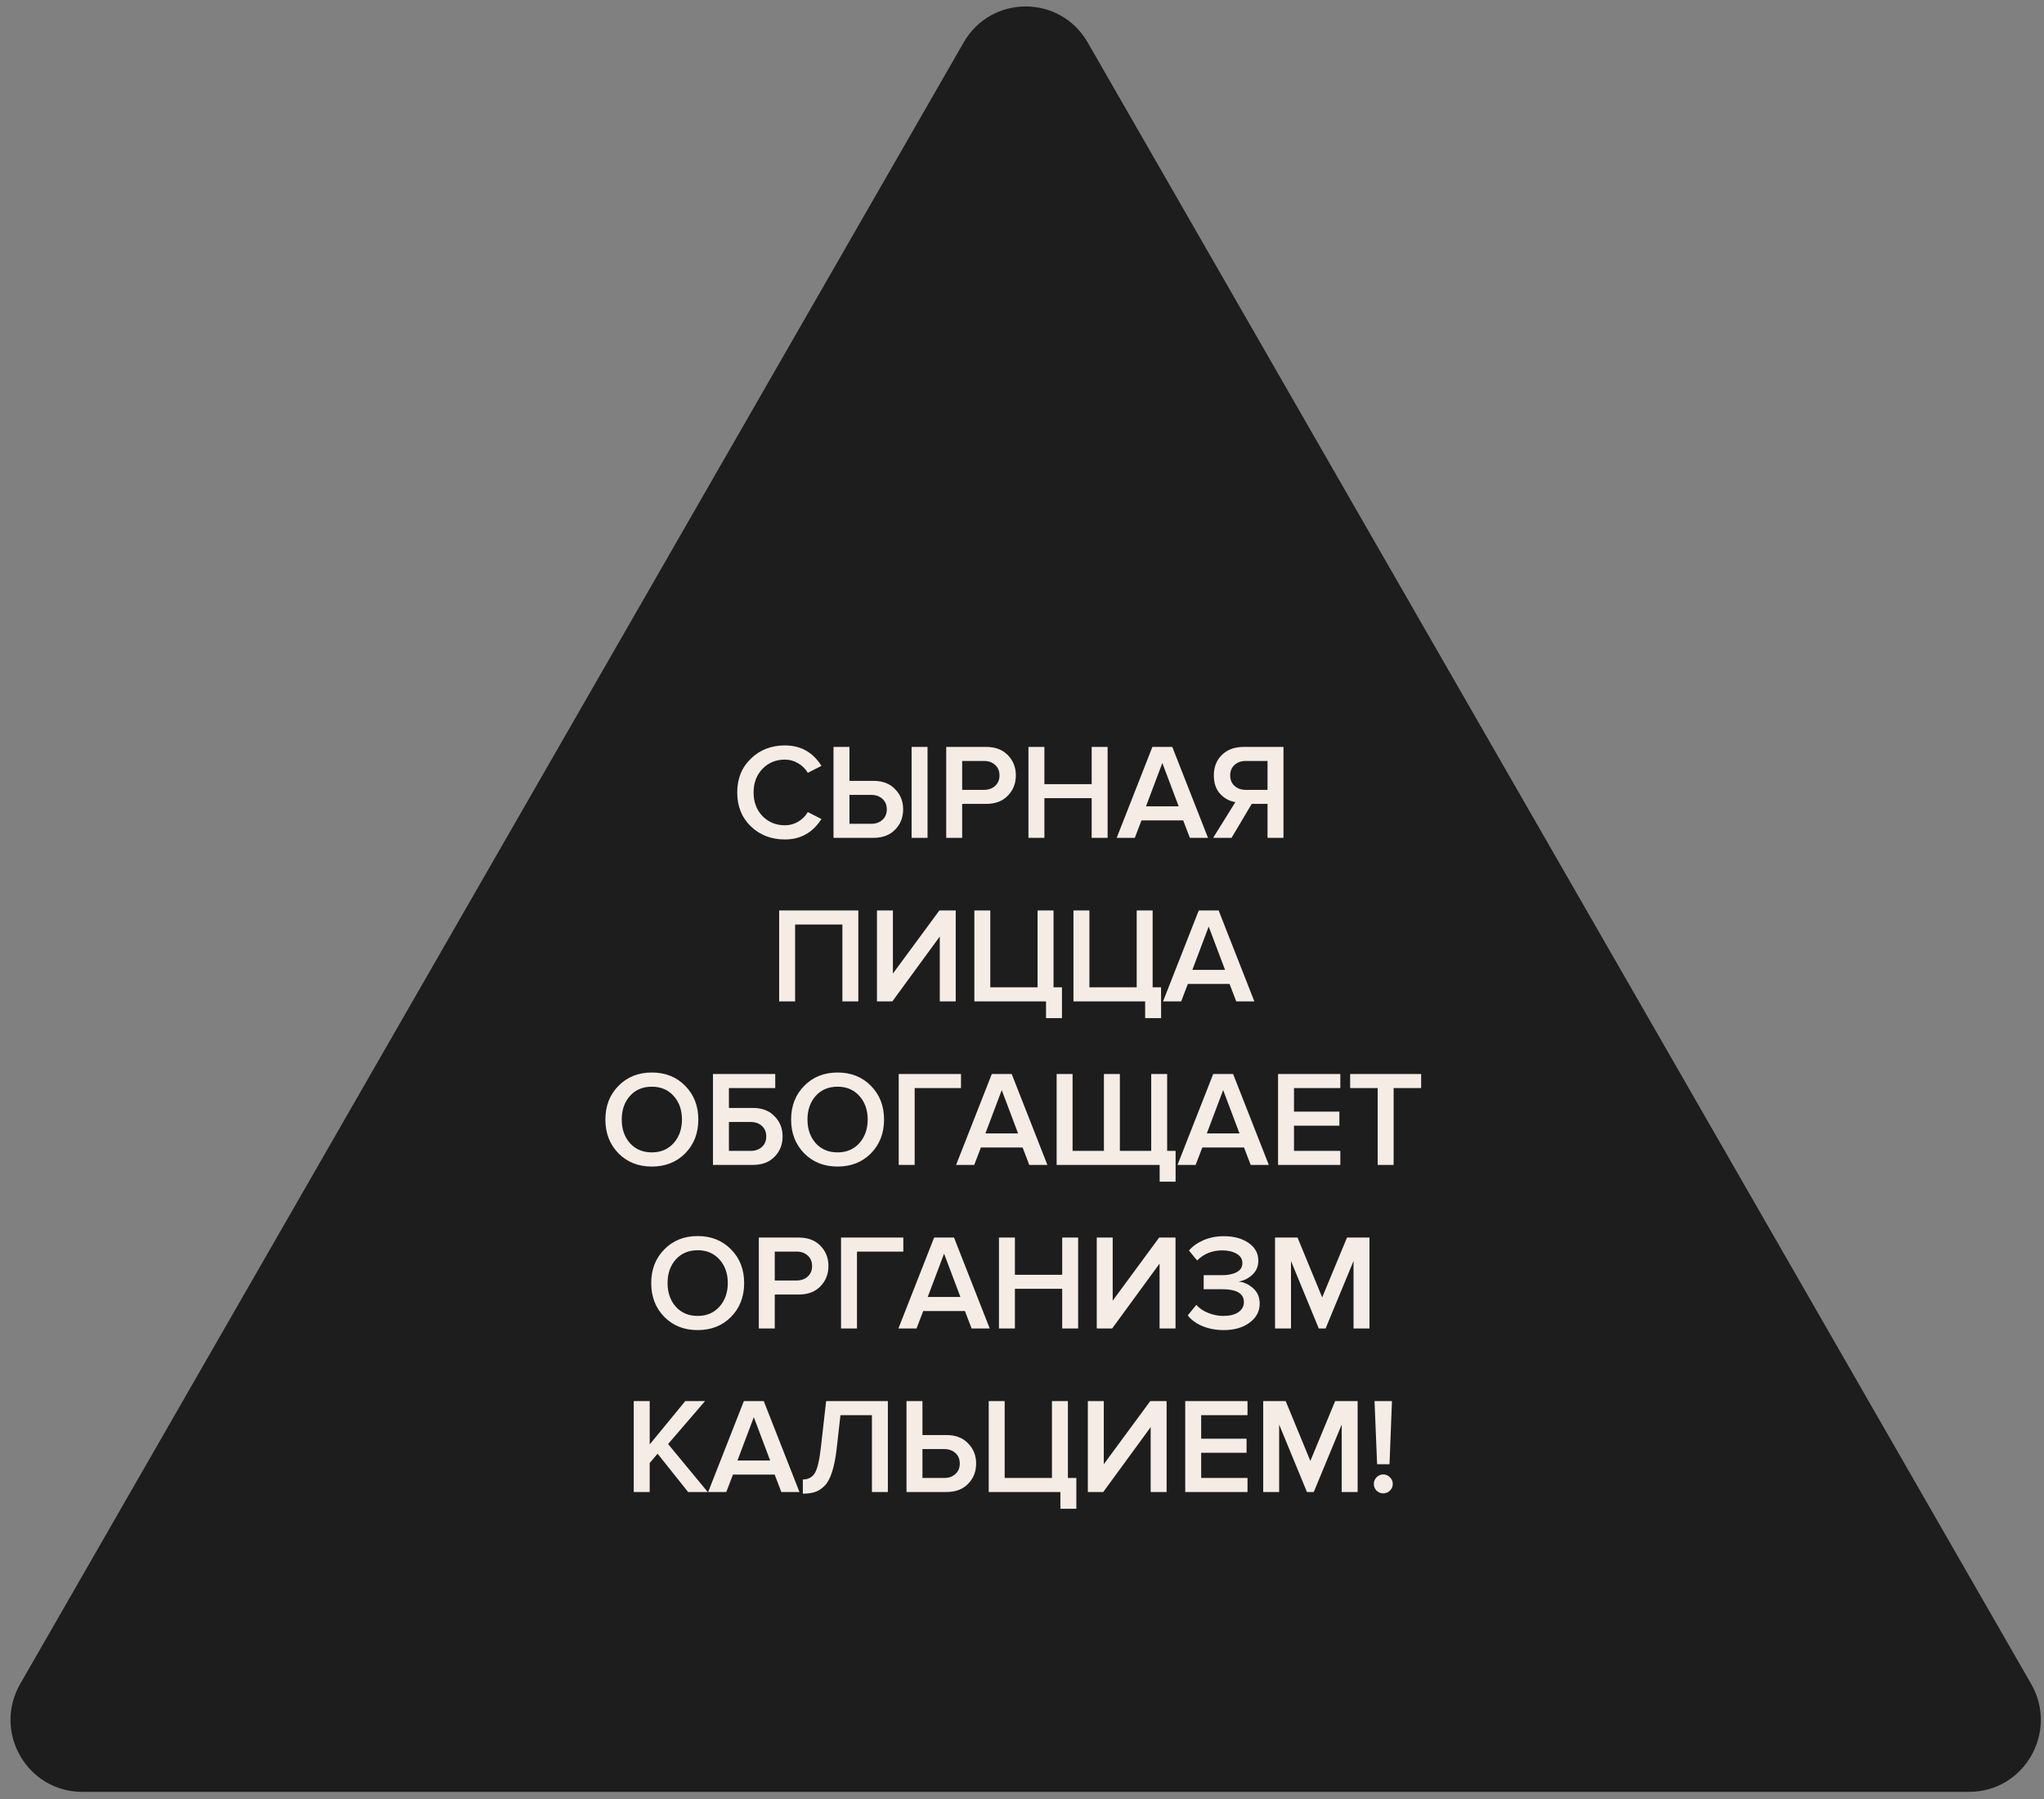
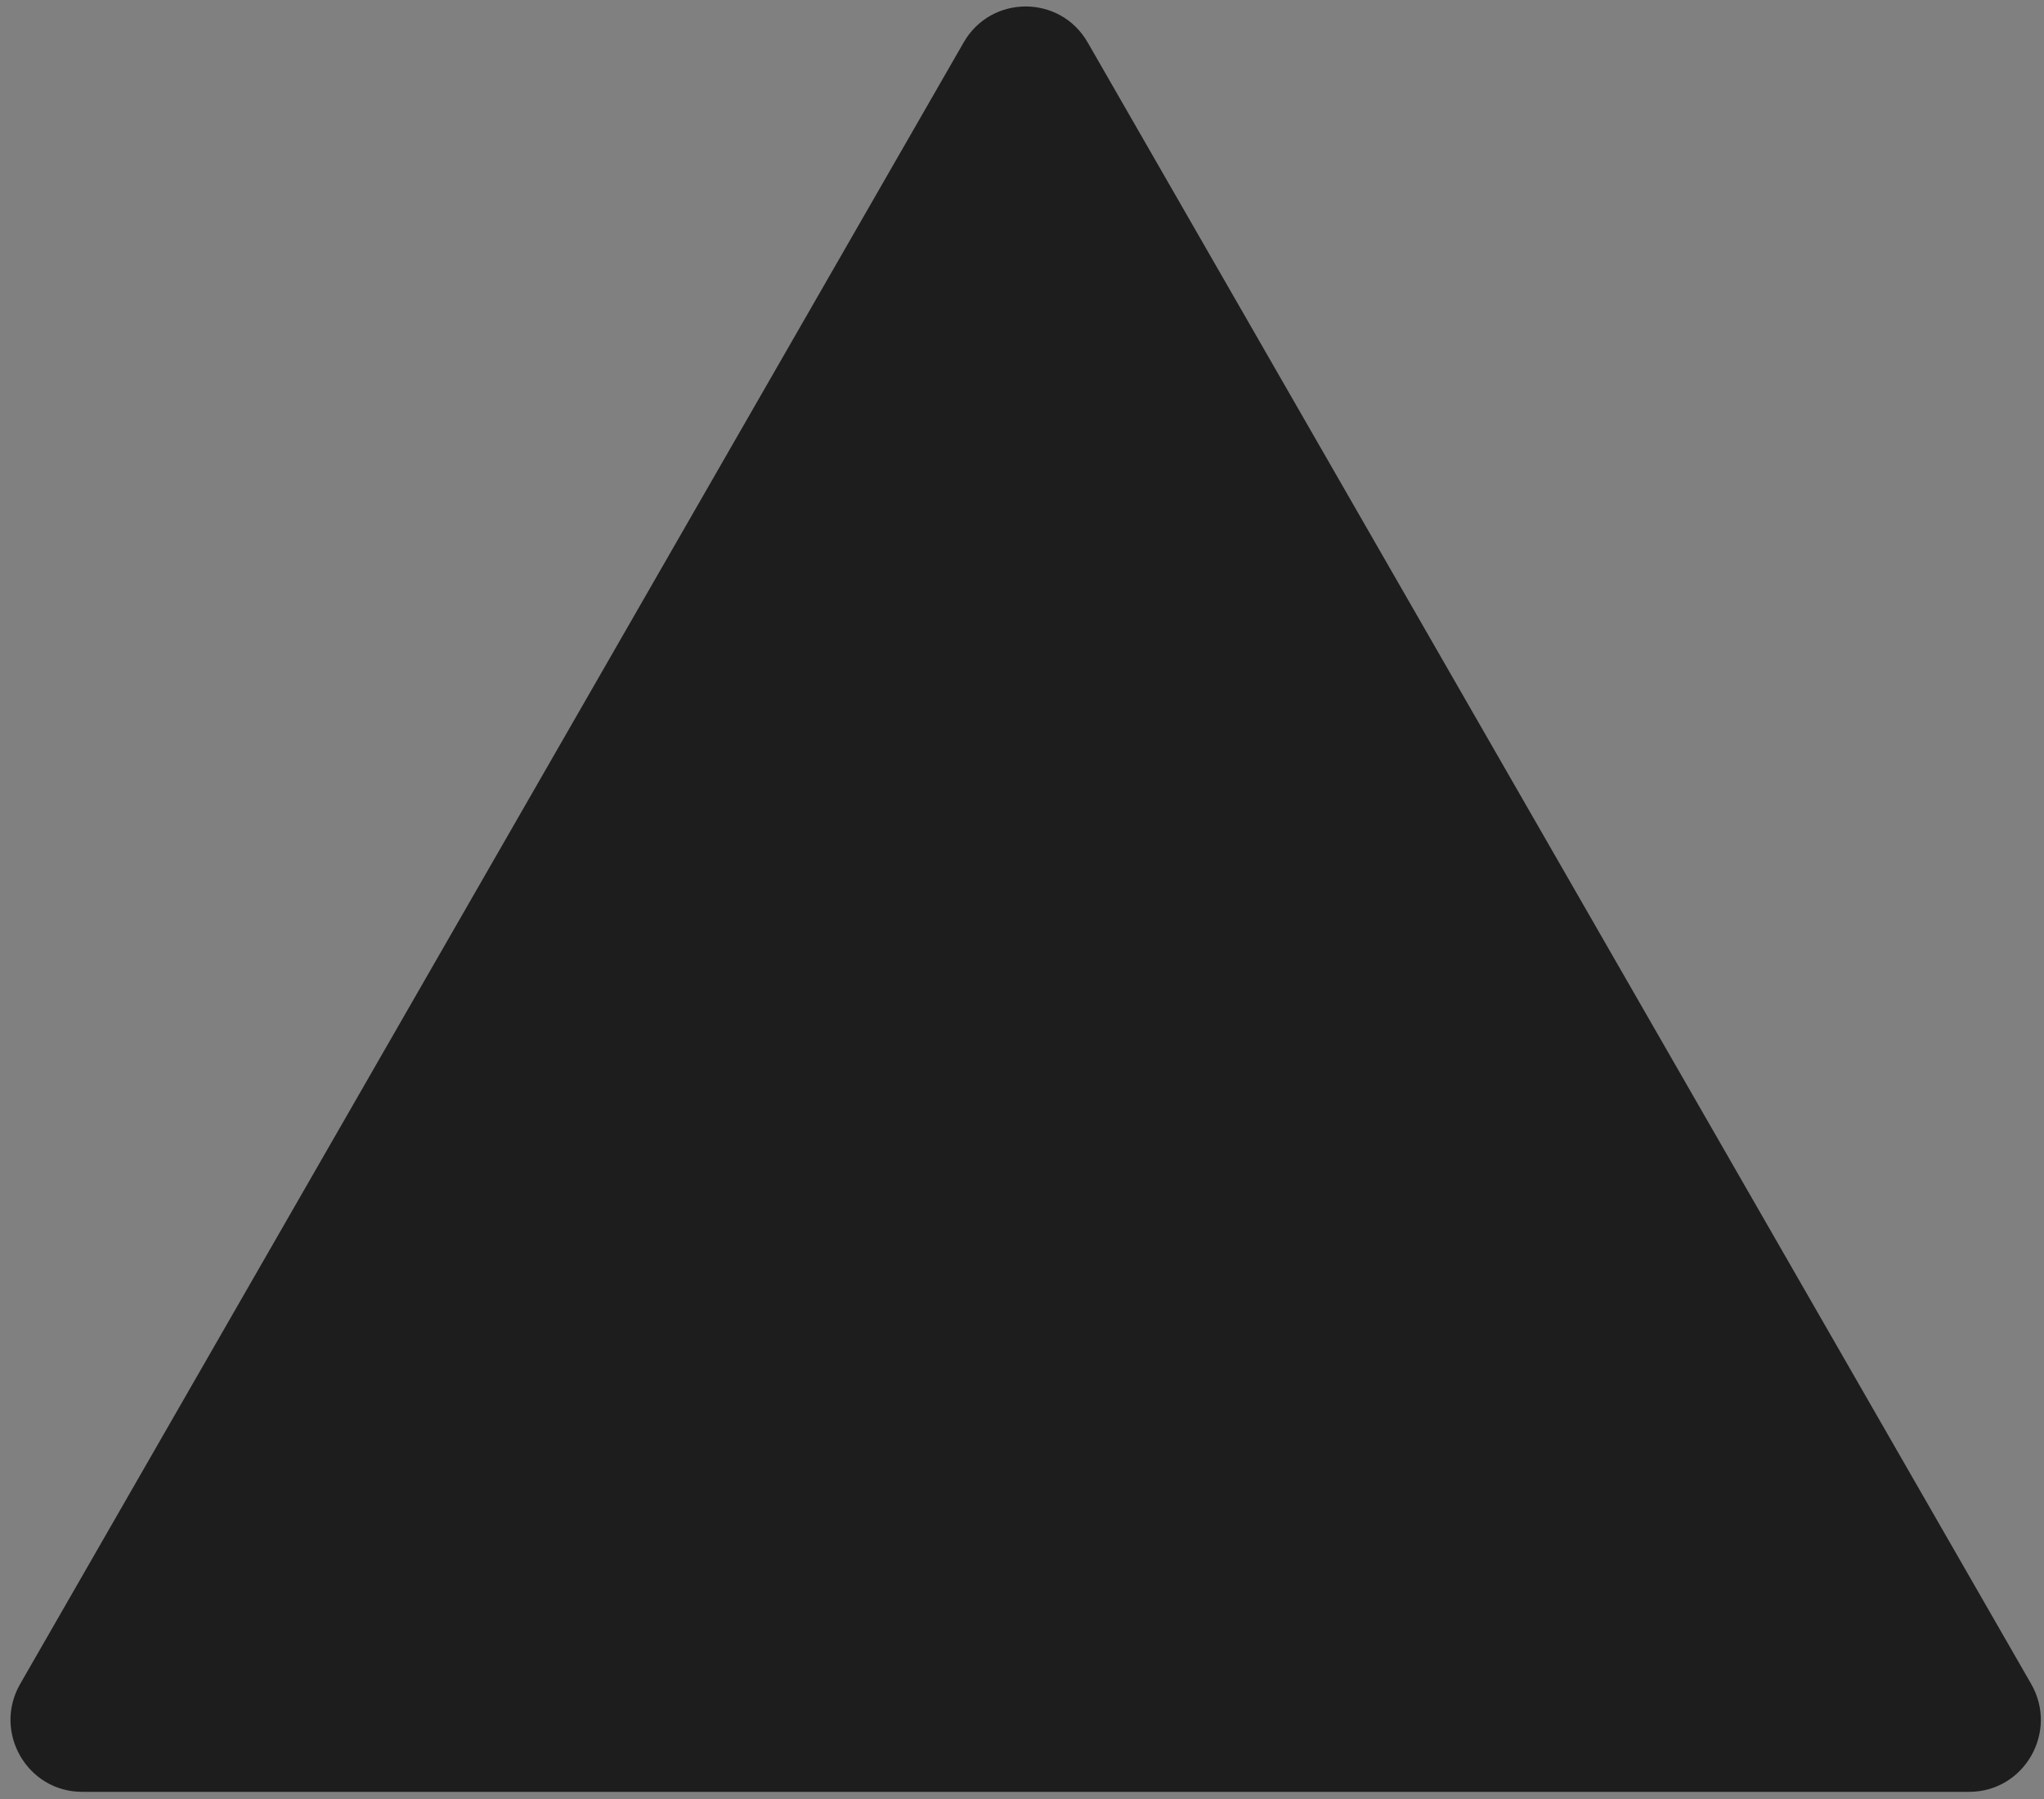
<svg xmlns="http://www.w3.org/2000/svg" width="150" height="132" viewBox="0 0 150 132" fill="none">
  <rect x="0" y="0" width="150" height="132" fill="#808080" stroke="none" />
  <path d="M70.719 3.113C72.741 -0.405 77.798 -0.405 79.82 3.113L149.058 123.558C151.08 127.077 148.552 131.475 144.507 131.475H6.032C1.987 131.475 -0.541 127.077 1.481 123.558L70.719 3.113Z" fill="#1D1D1D" />
-   <path d="M57.602 61.595C56.602 61.595 55.769 61.275 55.102 60.635C54.435 59.988 54.102 59.158 54.102 58.145C54.102 57.131 54.435 56.305 55.102 55.665C55.769 55.018 56.602 54.695 57.602 54.695C58.762 54.695 59.655 55.195 60.282 56.195L59.282 56.705C59.115 56.418 58.879 56.185 58.572 56.005C58.272 55.825 57.949 55.735 57.602 55.735C56.942 55.735 56.392 55.961 55.952 56.415C55.519 56.868 55.302 57.445 55.302 58.145C55.302 58.845 55.519 59.421 55.952 59.875C56.392 60.328 56.942 60.555 57.602 60.555C57.955 60.555 58.282 60.465 58.582 60.285C58.882 60.105 59.115 59.871 59.282 59.585L60.282 60.095C59.642 61.095 58.749 61.595 57.602 61.595ZM61.168 54.805H62.338V57.295H64.098C64.772 57.295 65.302 57.498 65.688 57.905C66.082 58.305 66.278 58.798 66.278 59.385C66.278 59.978 66.082 60.475 65.688 60.875C65.302 61.275 64.772 61.475 64.098 61.475H61.168V54.805ZM63.938 58.325H62.338V60.445H63.938C64.272 60.445 64.545 60.348 64.758 60.155C64.972 59.961 65.078 59.705 65.078 59.385C65.078 59.065 64.972 58.808 64.758 58.615C64.545 58.421 64.272 58.325 63.938 58.325ZM68.068 61.475H66.898V54.805H68.068V61.475ZM70.609 61.475H69.439V54.805H72.369C73.042 54.805 73.572 55.005 73.959 55.405C74.352 55.805 74.549 56.301 74.549 56.895C74.549 57.481 74.352 57.978 73.959 58.385C73.572 58.785 73.042 58.985 72.369 58.985H70.609V61.475ZM72.209 57.955C72.542 57.955 72.815 57.858 73.029 57.665C73.242 57.471 73.349 57.215 73.349 56.895C73.349 56.575 73.242 56.318 73.029 56.125C72.815 55.931 72.542 55.835 72.209 55.835H70.609V57.955H72.209ZM81.283 61.475H80.113V58.565H76.643V61.475H75.473V54.805H76.643V57.535H80.113V54.805H81.283V61.475ZM88.649 61.475H87.319L86.829 60.195H83.769L83.279 61.475H81.949L84.569 54.805H86.029L88.649 61.475ZM86.499 59.165L85.299 55.985L84.099 59.165H86.499ZM90.378 61.475H89.028L90.658 58.855C90.218 58.781 89.844 58.578 89.538 58.245C89.231 57.905 89.078 57.455 89.078 56.895C89.078 56.275 89.278 55.771 89.678 55.385C90.078 54.998 90.604 54.805 91.258 54.805H94.188V61.475H93.018V58.985H91.858L90.378 61.475ZM91.418 57.955L93.018 57.955V55.835H91.418C91.084 55.835 90.811 55.931 90.598 56.125C90.384 56.318 90.278 56.575 90.278 56.895C90.278 57.215 90.384 57.471 90.598 57.665C90.811 57.858 91.084 57.955 91.418 57.955ZM62.989 73.475H61.819V67.835H58.349V73.475H57.179V66.805H62.989V73.475ZM65.486 73.475H64.356V66.805H65.526V71.435L68.936 66.805H70.136V73.475H68.966V68.715L65.486 73.475ZM76.763 74.705V73.475H71.503V66.805H72.673V72.445H76.143V66.805H77.313V72.445H77.933V74.705H76.763ZM84.037 74.705V73.475H78.777V66.805H79.947V72.445H83.417V66.805H84.587V72.445H85.207V74.705H84.037ZM92.051 73.475H90.721L90.231 72.195H87.171L86.681 73.475H85.351L87.971 66.805H89.431L92.051 73.475ZM89.901 71.165L88.701 67.985L87.501 71.165H89.901ZM50.286 84.625C49.646 85.271 48.829 85.595 47.836 85.595C46.843 85.595 46.026 85.271 45.386 84.625C44.746 83.971 44.426 83.145 44.426 82.145C44.426 81.145 44.746 80.321 45.386 79.675C46.026 79.021 46.843 78.695 47.836 78.695C48.829 78.695 49.646 79.021 50.286 79.675C50.926 80.321 51.246 81.145 51.246 82.145C51.246 83.145 50.926 83.971 50.286 84.625ZM47.836 84.555C48.496 84.555 49.029 84.328 49.436 83.875C49.843 83.415 50.046 82.838 50.046 82.145C50.046 81.445 49.843 80.868 49.436 80.415C49.029 79.961 48.496 79.735 47.836 79.735C47.169 79.735 46.633 79.961 46.226 80.415C45.826 80.868 45.626 81.445 45.626 82.145C45.626 82.845 45.826 83.421 46.226 83.875C46.633 84.328 47.169 84.555 47.836 84.555ZM52.322 78.805H56.892V79.835H53.492V81.295H55.252C55.926 81.295 56.456 81.498 56.843 81.905C57.236 82.305 57.432 82.798 57.432 83.385C57.432 83.978 57.236 84.475 56.843 84.875C56.456 85.275 55.926 85.475 55.252 85.475H52.322V78.805ZM55.093 82.325H53.492V84.445H55.093C55.426 84.445 55.699 84.348 55.913 84.155C56.126 83.961 56.233 83.705 56.233 83.385C56.233 83.065 56.126 82.808 55.913 82.615C55.699 82.421 55.426 82.325 55.093 82.325ZM63.916 84.625C63.276 85.271 62.46 85.595 61.467 85.595C60.473 85.595 59.657 85.271 59.017 84.625C58.377 83.971 58.056 83.145 58.056 82.145C58.056 81.145 58.377 80.321 59.017 79.675C59.657 79.021 60.473 78.695 61.467 78.695C62.46 78.695 63.276 79.021 63.916 79.675C64.556 80.321 64.876 81.145 64.876 82.145C64.876 83.145 64.556 83.971 63.916 84.625ZM61.467 84.555C62.127 84.555 62.66 84.328 63.066 83.875C63.473 83.415 63.676 82.838 63.676 82.145C63.676 81.445 63.473 80.868 63.066 80.415C62.66 79.961 62.127 79.735 61.467 79.735C60.8 79.735 60.263 79.961 59.856 80.415C59.456 80.868 59.257 81.445 59.257 82.145C59.257 82.845 59.456 83.421 59.856 83.875C60.263 84.328 60.8 84.555 61.467 84.555ZM67.123 85.475H65.953V78.805H70.523V79.835H67.123V85.475ZM76.864 85.475H75.534L75.044 84.195H71.984L71.494 85.475H70.164L72.784 78.805H74.244L76.864 85.475ZM74.714 83.165L73.514 79.985L72.314 83.165H74.714ZM84.482 78.805H85.652V84.445H86.272V86.705H85.102V85.475H77.542V78.805H78.712V84.445H81.012V78.805H82.182V84.445H84.482V78.805ZM93.112 85.475H91.782L91.292 84.195H88.232L87.742 85.475H86.412L89.032 78.805H90.492L93.112 85.475ZM90.962 83.165L89.762 79.985L88.562 83.165H90.962ZM98.36 85.475H93.79V78.805H98.36V79.835H94.96V81.565H98.29V82.595H94.96V84.445H98.36V85.475ZM102.272 85.475H101.102V79.835H99.082V78.805H104.292V79.835H102.272V85.475ZM53.65 96.625C53.01 97.271 52.193 97.595 51.2 97.595C50.206 97.595 49.39 97.271 48.75 96.625C48.11 95.971 47.79 95.145 47.79 94.145C47.79 93.145 48.11 92.321 48.75 91.675C49.39 91.021 50.206 90.695 51.2 90.695C52.193 90.695 53.01 91.021 53.65 91.675C54.29 92.321 54.61 93.145 54.61 94.145C54.61 95.145 54.29 95.971 53.65 96.625ZM51.2 96.555C51.86 96.555 52.393 96.328 52.8 95.875C53.206 95.415 53.41 94.838 53.41 94.145C53.41 93.445 53.206 92.868 52.8 92.415C52.393 91.961 51.86 91.735 51.2 91.735C50.533 91.735 49.996 91.961 49.59 92.415C49.19 92.868 48.99 93.445 48.99 94.145C48.99 94.845 49.19 95.421 49.59 95.875C49.996 96.328 50.533 96.555 51.2 96.555ZM56.856 97.475H55.686V90.805H58.616C59.289 90.805 59.819 91.005 60.206 91.405C60.599 91.805 60.796 92.301 60.796 92.895C60.796 93.481 60.599 93.978 60.206 94.385C59.819 94.785 59.289 94.985 58.616 94.985H56.856V97.475ZM58.456 93.955C58.789 93.955 59.063 93.858 59.276 93.665C59.489 93.471 59.596 93.215 59.596 92.895C59.596 92.575 59.489 92.318 59.276 92.125C59.063 91.931 58.789 91.835 58.456 91.835H56.856V93.955H58.456ZM62.89 97.475H61.72V90.805H66.29V91.835H62.89V97.475ZM72.631 97.475H71.301L70.811 96.195H67.751L67.261 97.475H65.931L68.551 90.805H70.011L72.631 97.475ZM70.481 95.165L69.281 91.985L68.081 95.165H70.481ZM79.12 97.475H77.95V94.565H74.48V97.475H73.31V90.805H74.48V93.535H77.95V90.805H79.12V97.475ZM81.616 97.475H80.486V90.805H81.656V95.435L85.066 90.805H86.266V97.475H85.096V92.715L81.616 97.475ZM89.803 97.595C89.23 97.595 88.703 97.495 88.223 97.295C87.75 97.088 87.397 96.828 87.163 96.515L87.793 95.745C88.007 95.991 88.297 96.188 88.663 96.335C89.03 96.481 89.397 96.555 89.763 96.555C90.237 96.555 90.607 96.465 90.873 96.285C91.147 96.098 91.283 95.848 91.283 95.535C91.283 94.908 90.747 94.595 89.673 94.595H88.333V93.565H89.673C90.12 93.565 90.48 93.491 90.753 93.345C91.033 93.198 91.173 92.978 91.173 92.685C91.173 92.385 91.033 92.155 90.753 91.995C90.473 91.828 90.12 91.745 89.693 91.745C88.96 91.745 88.347 91.991 87.853 92.485L87.253 91.755C87.52 91.441 87.877 91.188 88.323 90.995C88.777 90.801 89.27 90.705 89.803 90.705C90.543 90.705 91.15 90.868 91.623 91.195C92.103 91.521 92.343 91.958 92.343 92.505C92.343 92.918 92.197 93.261 91.903 93.535C91.617 93.801 91.28 93.968 90.893 94.035C91.273 94.068 91.627 94.228 91.953 94.515C92.28 94.801 92.443 95.181 92.443 95.655C92.443 96.221 92.193 96.688 91.693 97.055C91.2 97.415 90.57 97.595 89.803 97.595ZM100.5 97.475H99.33V92.525L97.28 97.475H96.78L94.74 92.525V97.475H93.57V90.805H95.22L97.03 95.195L98.85 90.805H100.5V97.475ZM51.938 109.475H50.498L48.258 106.665L47.678 107.345V109.475H46.508V102.805H47.678V105.985L50.288 102.805H51.738L49.028 105.955L51.938 109.475ZM58.669 109.475H57.339L56.849 108.195H53.789L53.299 109.475H51.969L54.589 102.805H56.049L58.669 109.475ZM56.519 107.165L55.319 103.985L54.119 107.165H56.519ZM58.917 109.595V108.555C59.304 108.555 59.594 108.405 59.787 108.105C59.98 107.798 60.13 107.175 60.237 106.235L60.627 102.805H65.157V109.475H63.987V103.835H61.677L61.397 106.315C61.317 107.001 61.204 107.568 61.057 108.015C60.917 108.461 60.734 108.798 60.507 109.025C60.287 109.245 60.054 109.395 59.807 109.475C59.567 109.555 59.27 109.595 58.917 109.595ZM66.524 102.805H67.694V105.295H69.454C70.127 105.295 70.657 105.498 71.044 105.905C71.437 106.305 71.634 106.798 71.634 107.385C71.634 107.978 71.437 108.475 71.044 108.875C70.657 109.275 70.127 109.475 69.454 109.475H66.524V102.805ZM69.294 106.325H67.694V108.445H69.294C69.627 108.445 69.9 108.348 70.114 108.155C70.327 107.961 70.434 107.705 70.434 107.385C70.434 107.065 70.327 106.808 70.114 106.615C69.9 106.421 69.627 106.325 69.294 106.325ZM77.818 110.705V109.475H72.558V102.805H73.728V108.445H77.198V102.805H78.368V108.445H78.988V110.705H77.818ZM80.962 109.475H79.832V102.805H81.002V107.435L84.412 102.805H85.612V109.475H84.442V104.715L80.962 109.475ZM91.549 109.475H86.979V102.805H91.549V103.835H88.149V105.565H91.479V106.595H88.149V108.445H91.549V109.475ZM99.631 109.475H98.461V104.525L96.411 109.475H95.911L93.871 104.525V109.475H92.701V102.805H94.351L96.161 107.195L97.981 102.805H99.631V109.475ZM101.97 107.435H101.06L100.87 102.805H102.15L101.97 107.435ZM102 109.375C101.86 109.508 101.697 109.575 101.51 109.575C101.324 109.575 101.16 109.508 101.02 109.375C100.887 109.235 100.82 109.071 100.82 108.885C100.82 108.691 100.887 108.528 101.02 108.395C101.16 108.255 101.324 108.185 101.51 108.185C101.697 108.185 101.86 108.255 102 108.395C102.14 108.528 102.21 108.691 102.21 108.885C102.21 109.071 102.14 109.235 102 109.375Z" fill="#F5EDE5" />
</svg>